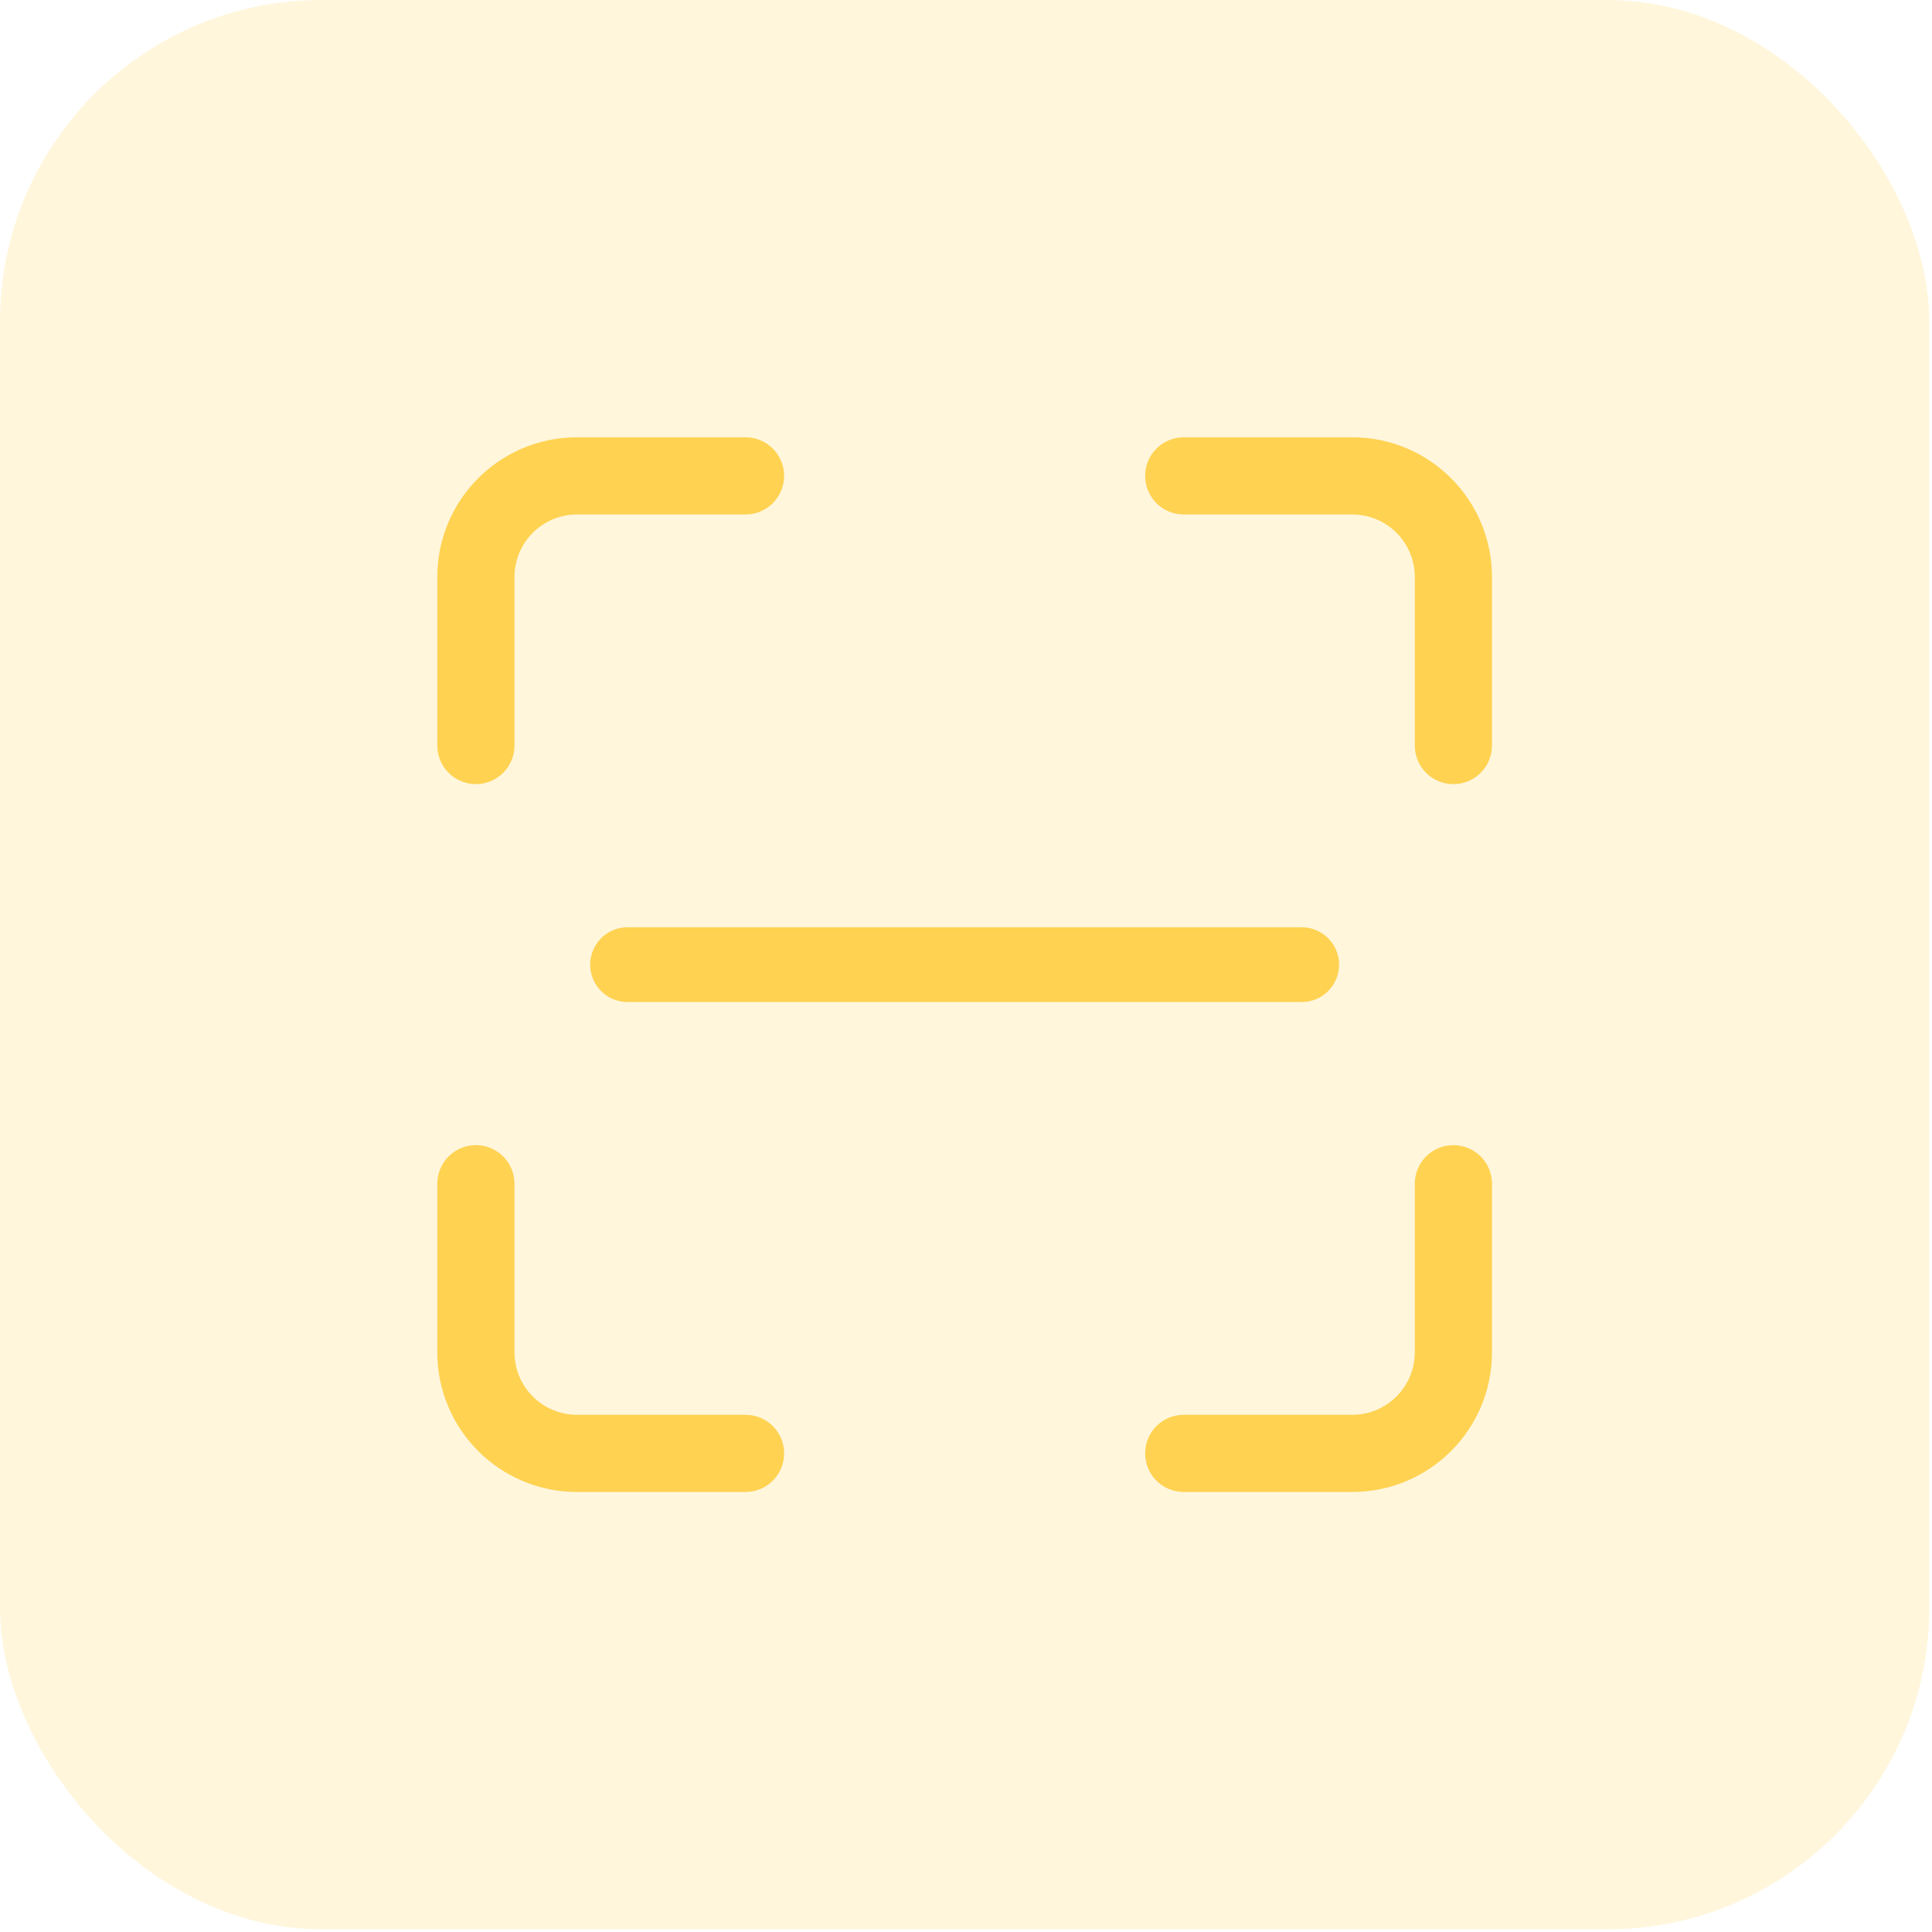
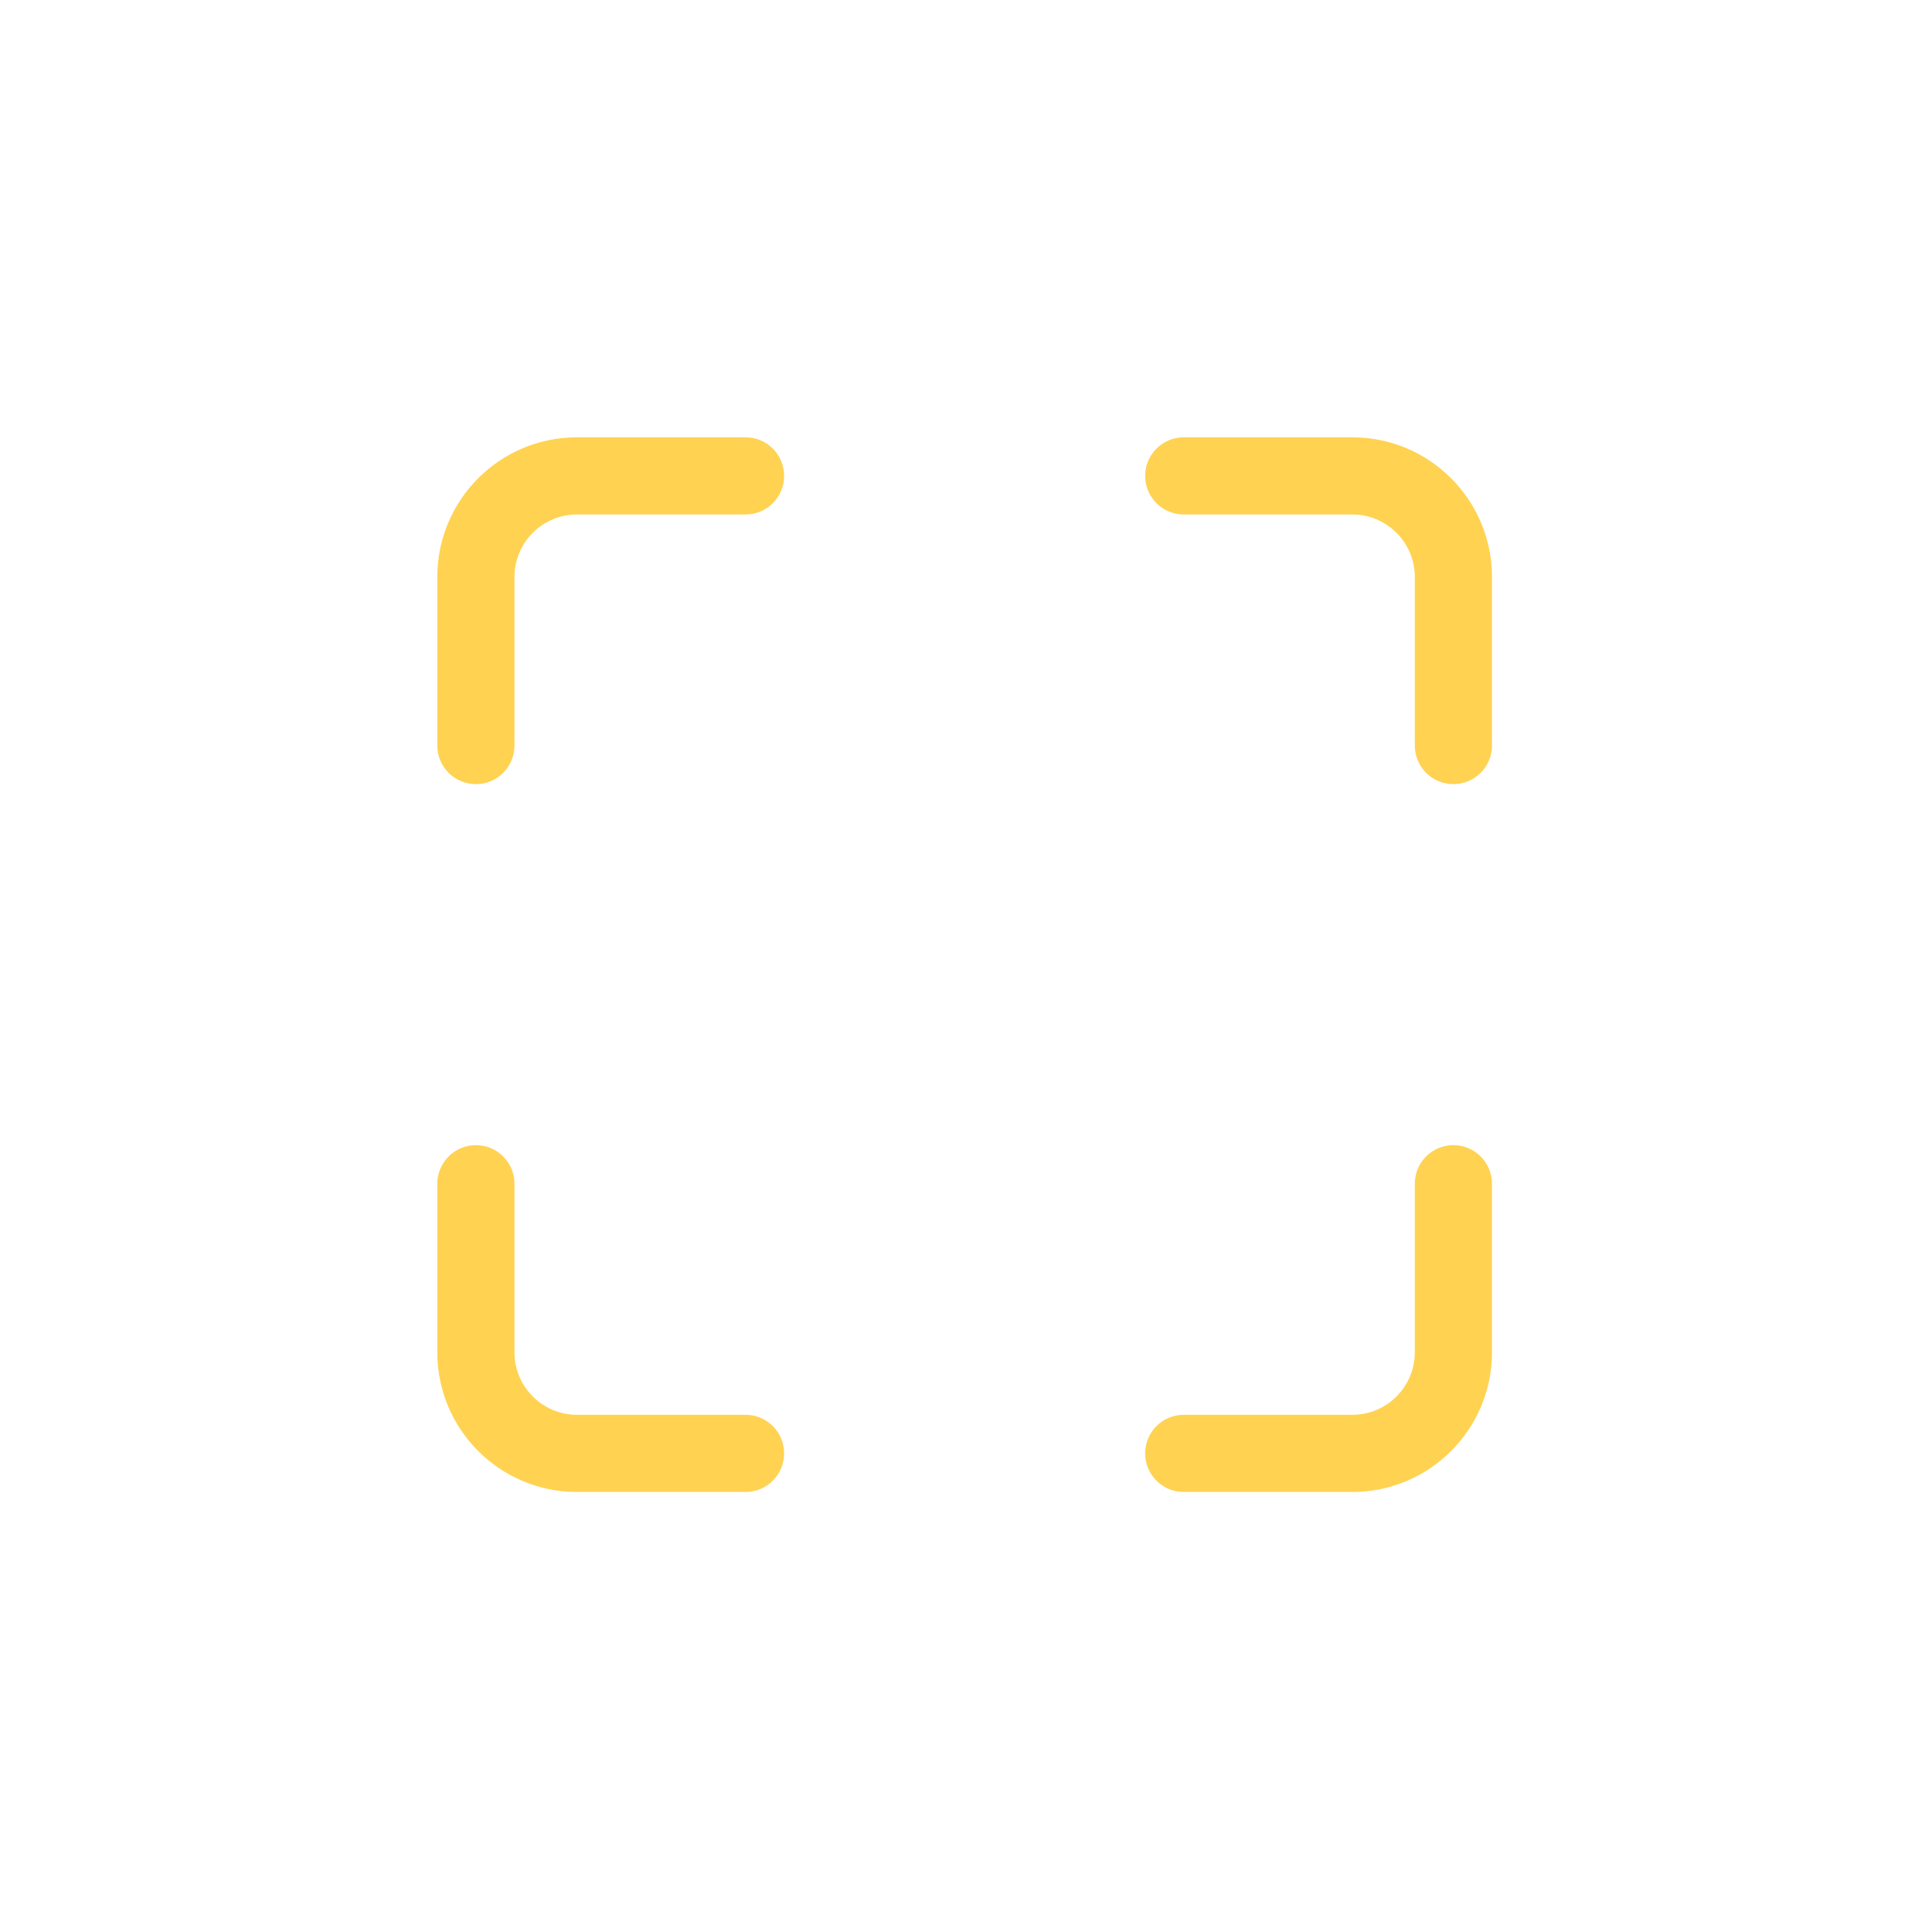
<svg xmlns="http://www.w3.org/2000/svg" width="517" height="517" viewBox="0 0 517 517" fill="none">
-   <rect opacity="0.2" width="516.27" height="516.27" rx="86.045" fill="#FFD251" />
  <path d="M117.021 199.506C117.021 205.208 121.644 209.831 127.347 209.831C133.049 209.831 137.672 205.208 137.672 199.506H117.021ZM199.506 137.672C205.208 137.672 209.831 133.049 209.831 127.347C209.831 121.644 205.208 117.021 199.506 117.021V137.672ZM137.672 199.506V154.406H117.021V199.506H137.672ZM154.406 137.672H199.506V117.021H154.406V137.672ZM137.672 154.406C137.672 145.164 145.164 137.672 154.406 137.672V117.021C133.759 117.021 117.021 133.759 117.021 154.406H137.672Z" fill="#FFD251" />
  <path d="M399.249 199.506C399.249 205.208 394.626 209.831 388.923 209.831C383.221 209.831 378.598 205.208 378.598 199.506H399.249ZM316.764 137.672C311.062 137.672 306.439 133.049 306.439 127.347C306.439 121.644 311.062 117.021 316.764 117.021V137.672ZM378.598 199.506V154.406H399.249V199.506H378.598ZM361.864 137.672H316.764V117.021H361.864V137.672ZM378.598 154.406C378.598 145.164 371.106 137.672 361.864 137.672V117.021C382.511 117.021 399.249 133.759 399.249 154.406H378.598Z" fill="#FFD251" />
-   <path d="M117.021 316.764C117.021 311.062 121.644 306.439 127.347 306.439C133.049 306.439 137.672 311.062 137.672 316.764H117.021ZM199.506 378.598C205.208 378.598 209.831 383.221 209.831 388.923C209.831 394.626 205.208 399.249 199.506 399.249V378.598ZM137.672 316.764V361.864H117.021V316.764H137.672ZM154.406 378.598H199.506V399.249H154.406V378.598ZM137.672 361.864C137.672 371.106 145.164 378.598 154.406 378.598V399.249C133.759 399.249 117.021 382.511 117.021 361.864H137.672Z" fill="#FFD251" />
+   <path d="M117.021 316.764C117.021 311.062 121.644 306.439 127.347 306.439C133.049 306.439 137.672 311.062 137.672 316.764H117.021ZM199.506 378.598C205.208 378.598 209.831 383.221 209.831 388.923C209.831 394.626 205.208 399.249 199.506 399.249V378.598ZM137.672 316.764V361.864H117.021V316.764ZM154.406 378.598H199.506V399.249H154.406V378.598ZM137.672 361.864C137.672 371.106 145.164 378.598 154.406 378.598V399.249C133.759 399.249 117.021 382.511 117.021 361.864H137.672Z" fill="#FFD251" />
  <path d="M399.249 316.764C399.249 311.062 394.626 306.439 388.923 306.439C383.221 306.439 378.598 311.062 378.598 316.764H399.249ZM316.764 378.598C311.062 378.598 306.439 383.221 306.439 388.923C306.439 394.626 311.062 399.249 316.764 399.249V378.598ZM378.598 316.764V361.864H399.249V316.764H378.598ZM361.864 378.598H316.764V399.249H361.864V378.598ZM378.598 361.864C378.598 371.106 371.106 378.598 361.864 378.598V399.249C382.511 399.249 399.249 382.511 399.249 361.864H378.598Z" fill="#FFD251" />
-   <path d="M167.936 258.135H348.334" stroke="#FFD251" stroke-width="20" stroke-linecap="round" />
</svg>